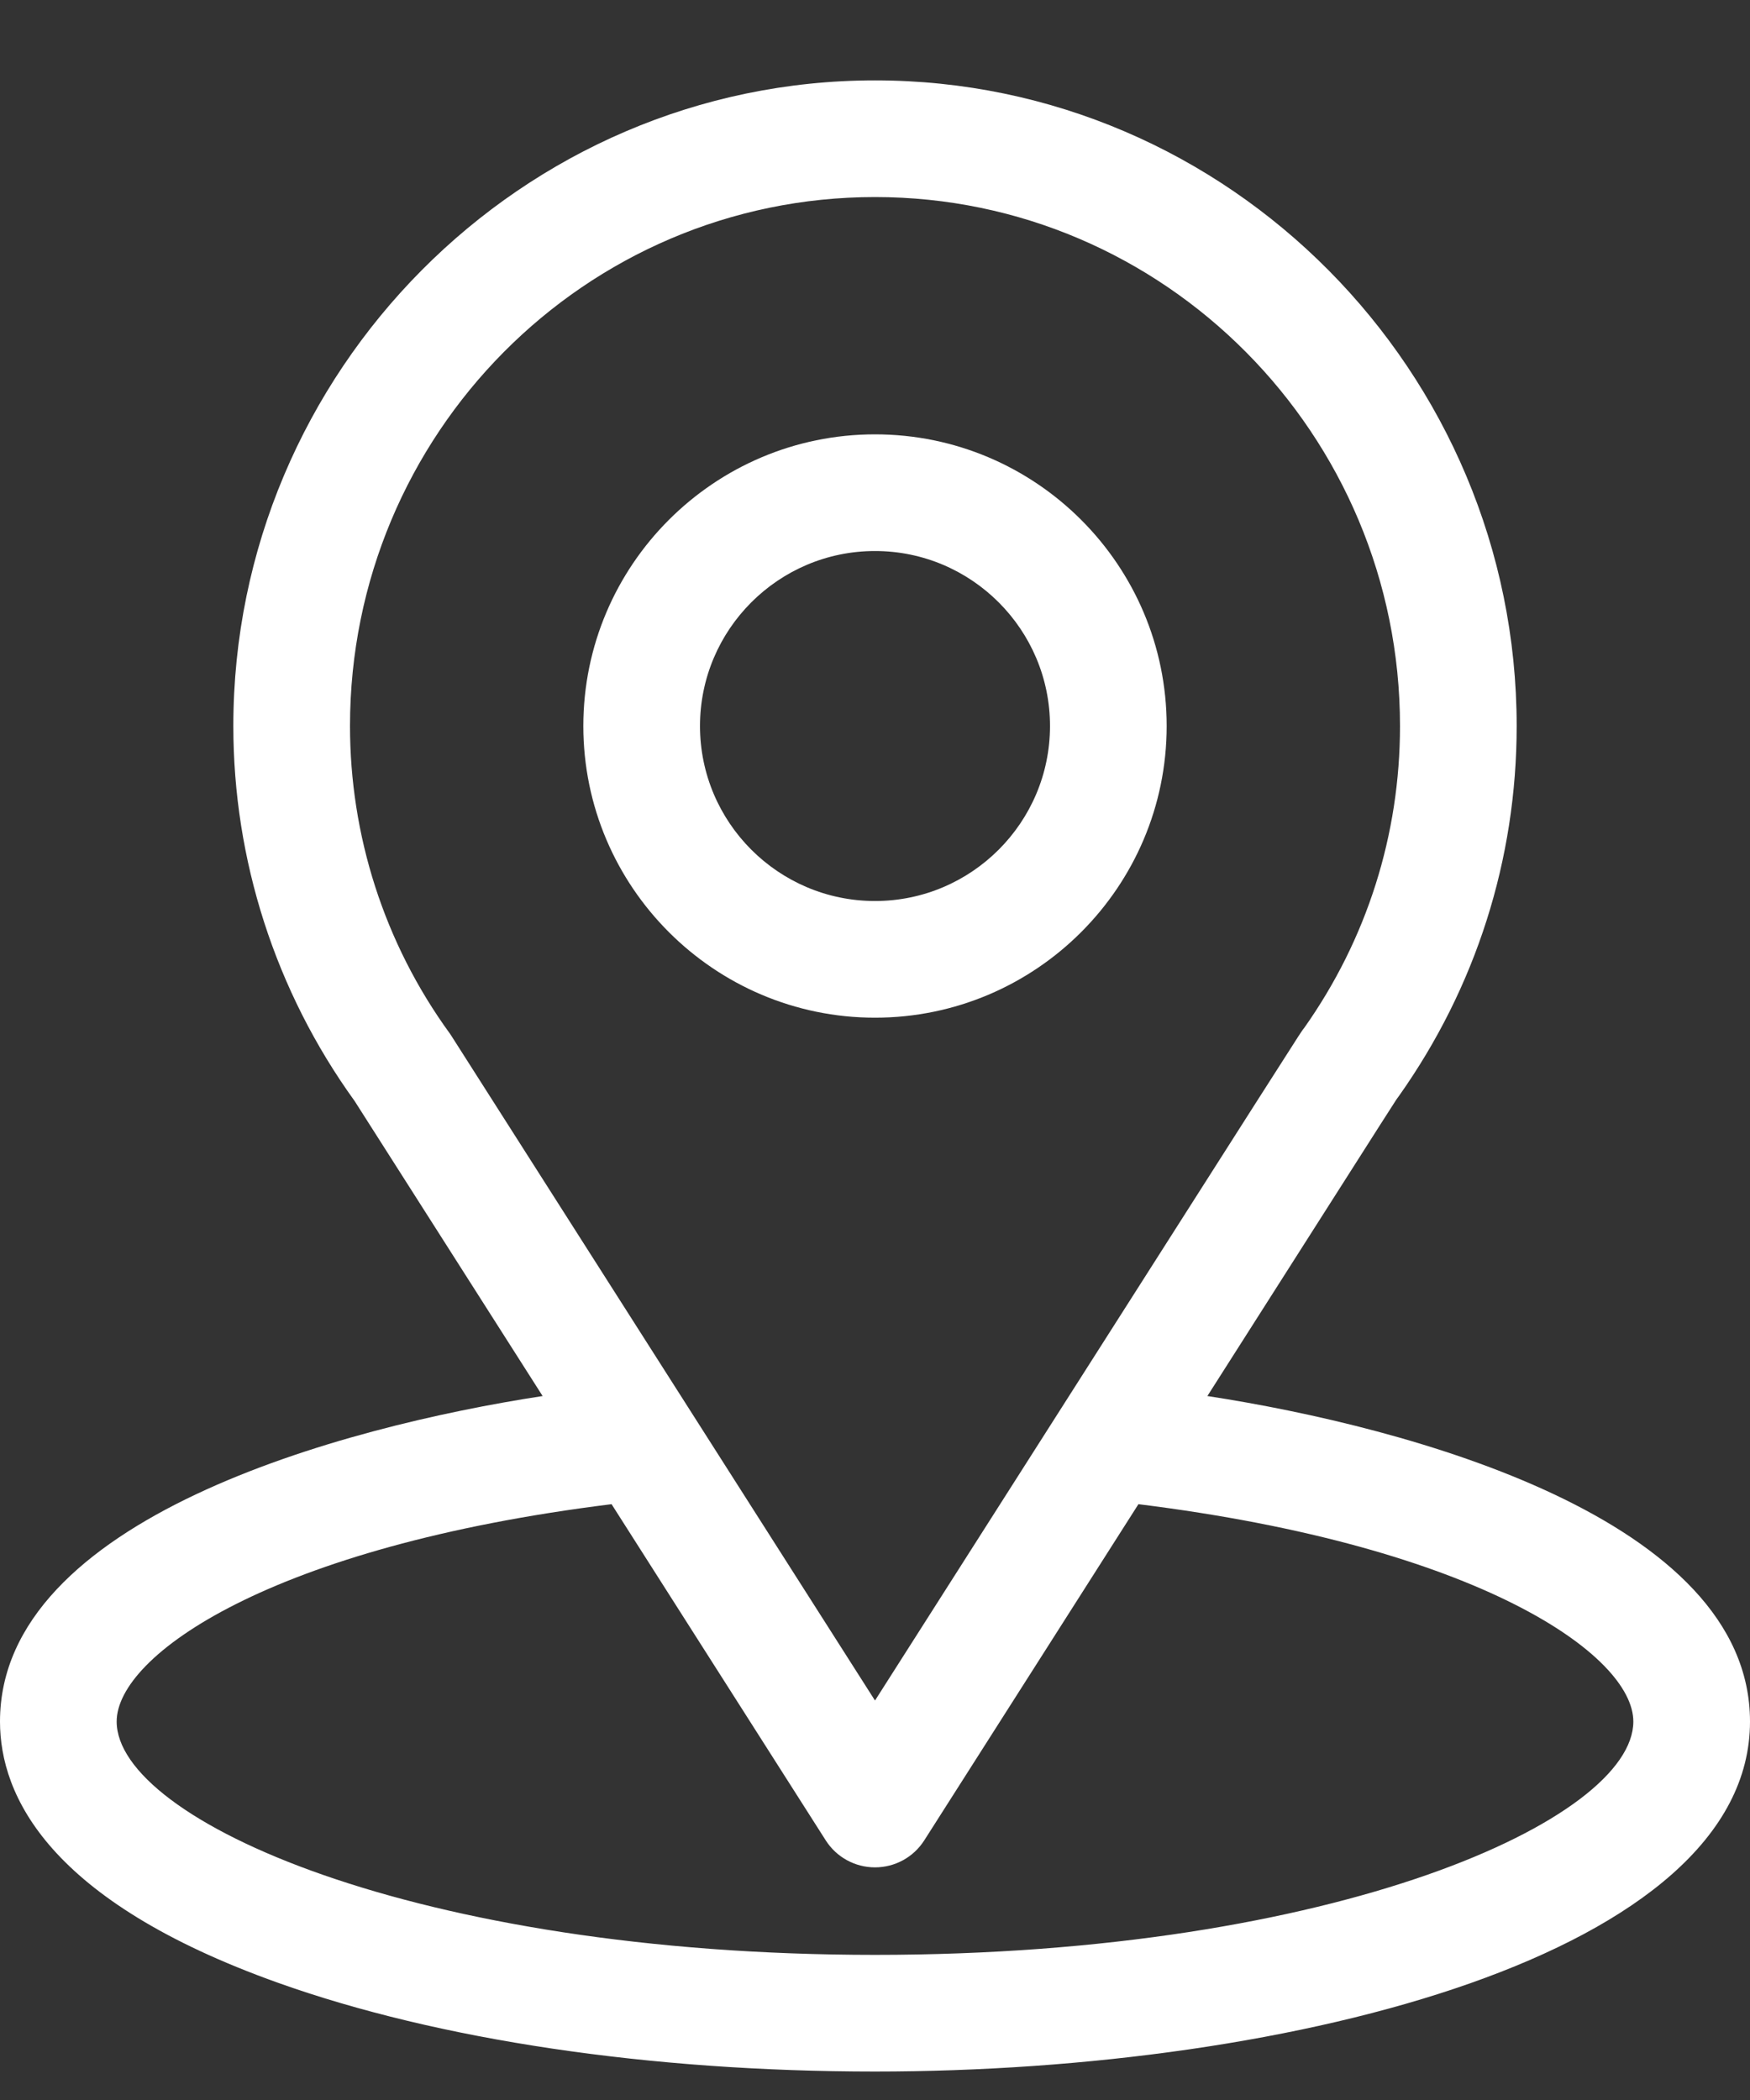
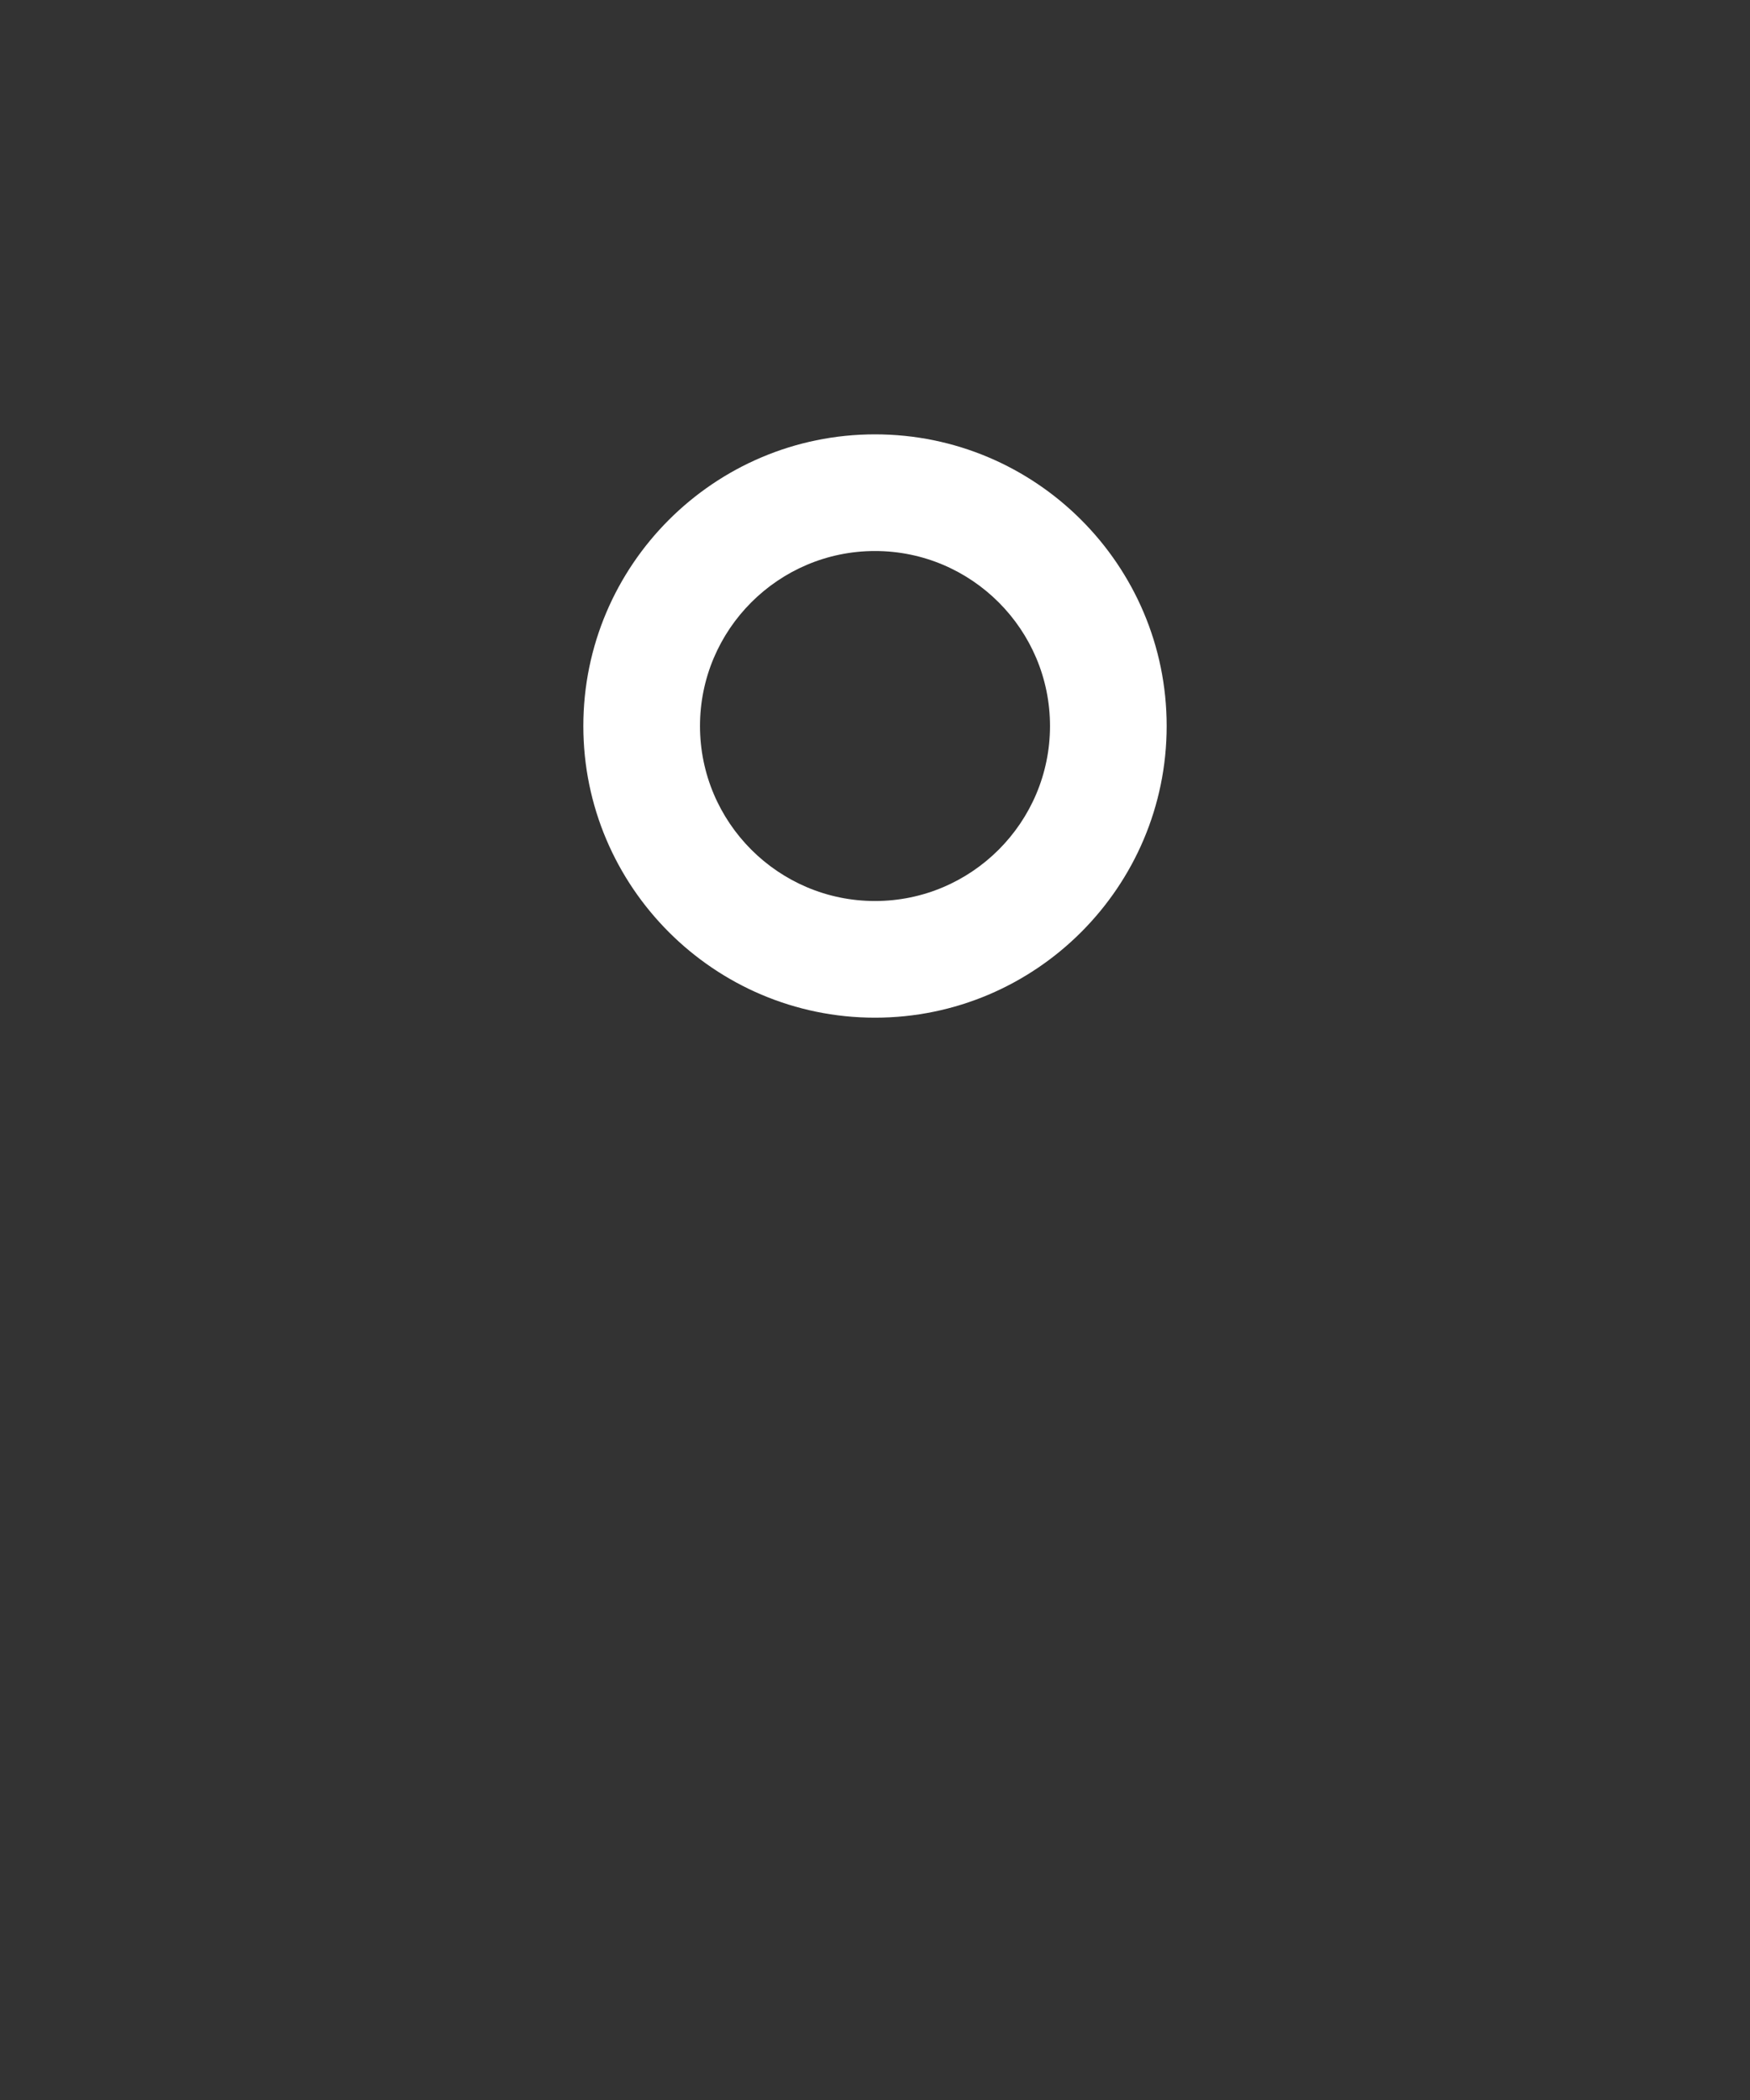
<svg xmlns="http://www.w3.org/2000/svg" width="15" height="18" viewBox="0 0 15 18" fill="none">
  <rect x="0" y="0" width="15" height="18" fill="#333333" stroke="none" />
-   <path d="M10.349 11.966C12.165 9.116 11.937 9.471 11.989 9.397C12.65 8.464 13 7.367 13 6.223C13 3.189 10.538 0.689 7.5 0.689C4.472 0.689 2 3.184 2 6.223C2 7.366 2.357 8.492 3.04 9.438L4.651 11.966C2.928 12.23 0 13.019 0 14.756C0 15.389 0.413 16.292 2.382 16.995C3.757 17.486 5.574 17.756 7.5 17.756C11.101 17.756 15 16.74 15 14.756C15 13.019 12.075 12.231 10.349 11.966ZM3.875 8.888C3.869 8.879 3.864 8.871 3.858 8.862C3.289 8.081 3 7.154 3 6.223C3 3.722 5.014 1.689 7.5 1.689C9.981 1.689 12 3.723 12 6.223C12 7.156 11.716 8.051 11.178 8.812C11.13 8.875 11.382 8.485 7.5 14.576L3.875 8.888ZM7.5 16.756C3.567 16.756 1 15.6 1 14.756C1 14.189 2.319 13.256 5.242 12.893L7.078 15.775C7.17 15.919 7.329 16.006 7.5 16.006C7.671 16.006 7.83 15.919 7.922 15.775L9.758 12.893C12.681 13.256 14 14.189 14 14.756C14 15.593 11.456 16.756 7.5 16.756Z" fill="white" />
  <path d="M7.5 3.723C6.122 3.723 5 4.844 5 6.223C5 7.601 6.122 8.723 7.5 8.723C8.879 8.723 10 7.601 10 6.223C10 4.844 8.879 3.723 7.5 3.723ZM7.5 7.723C6.673 7.723 6 7.05 6 6.223C6 5.396 6.673 4.723 7.5 4.723C8.327 4.723 9 5.396 9 6.223C9 7.05 8.327 7.723 7.5 7.723Z" fill="white" />
</svg>